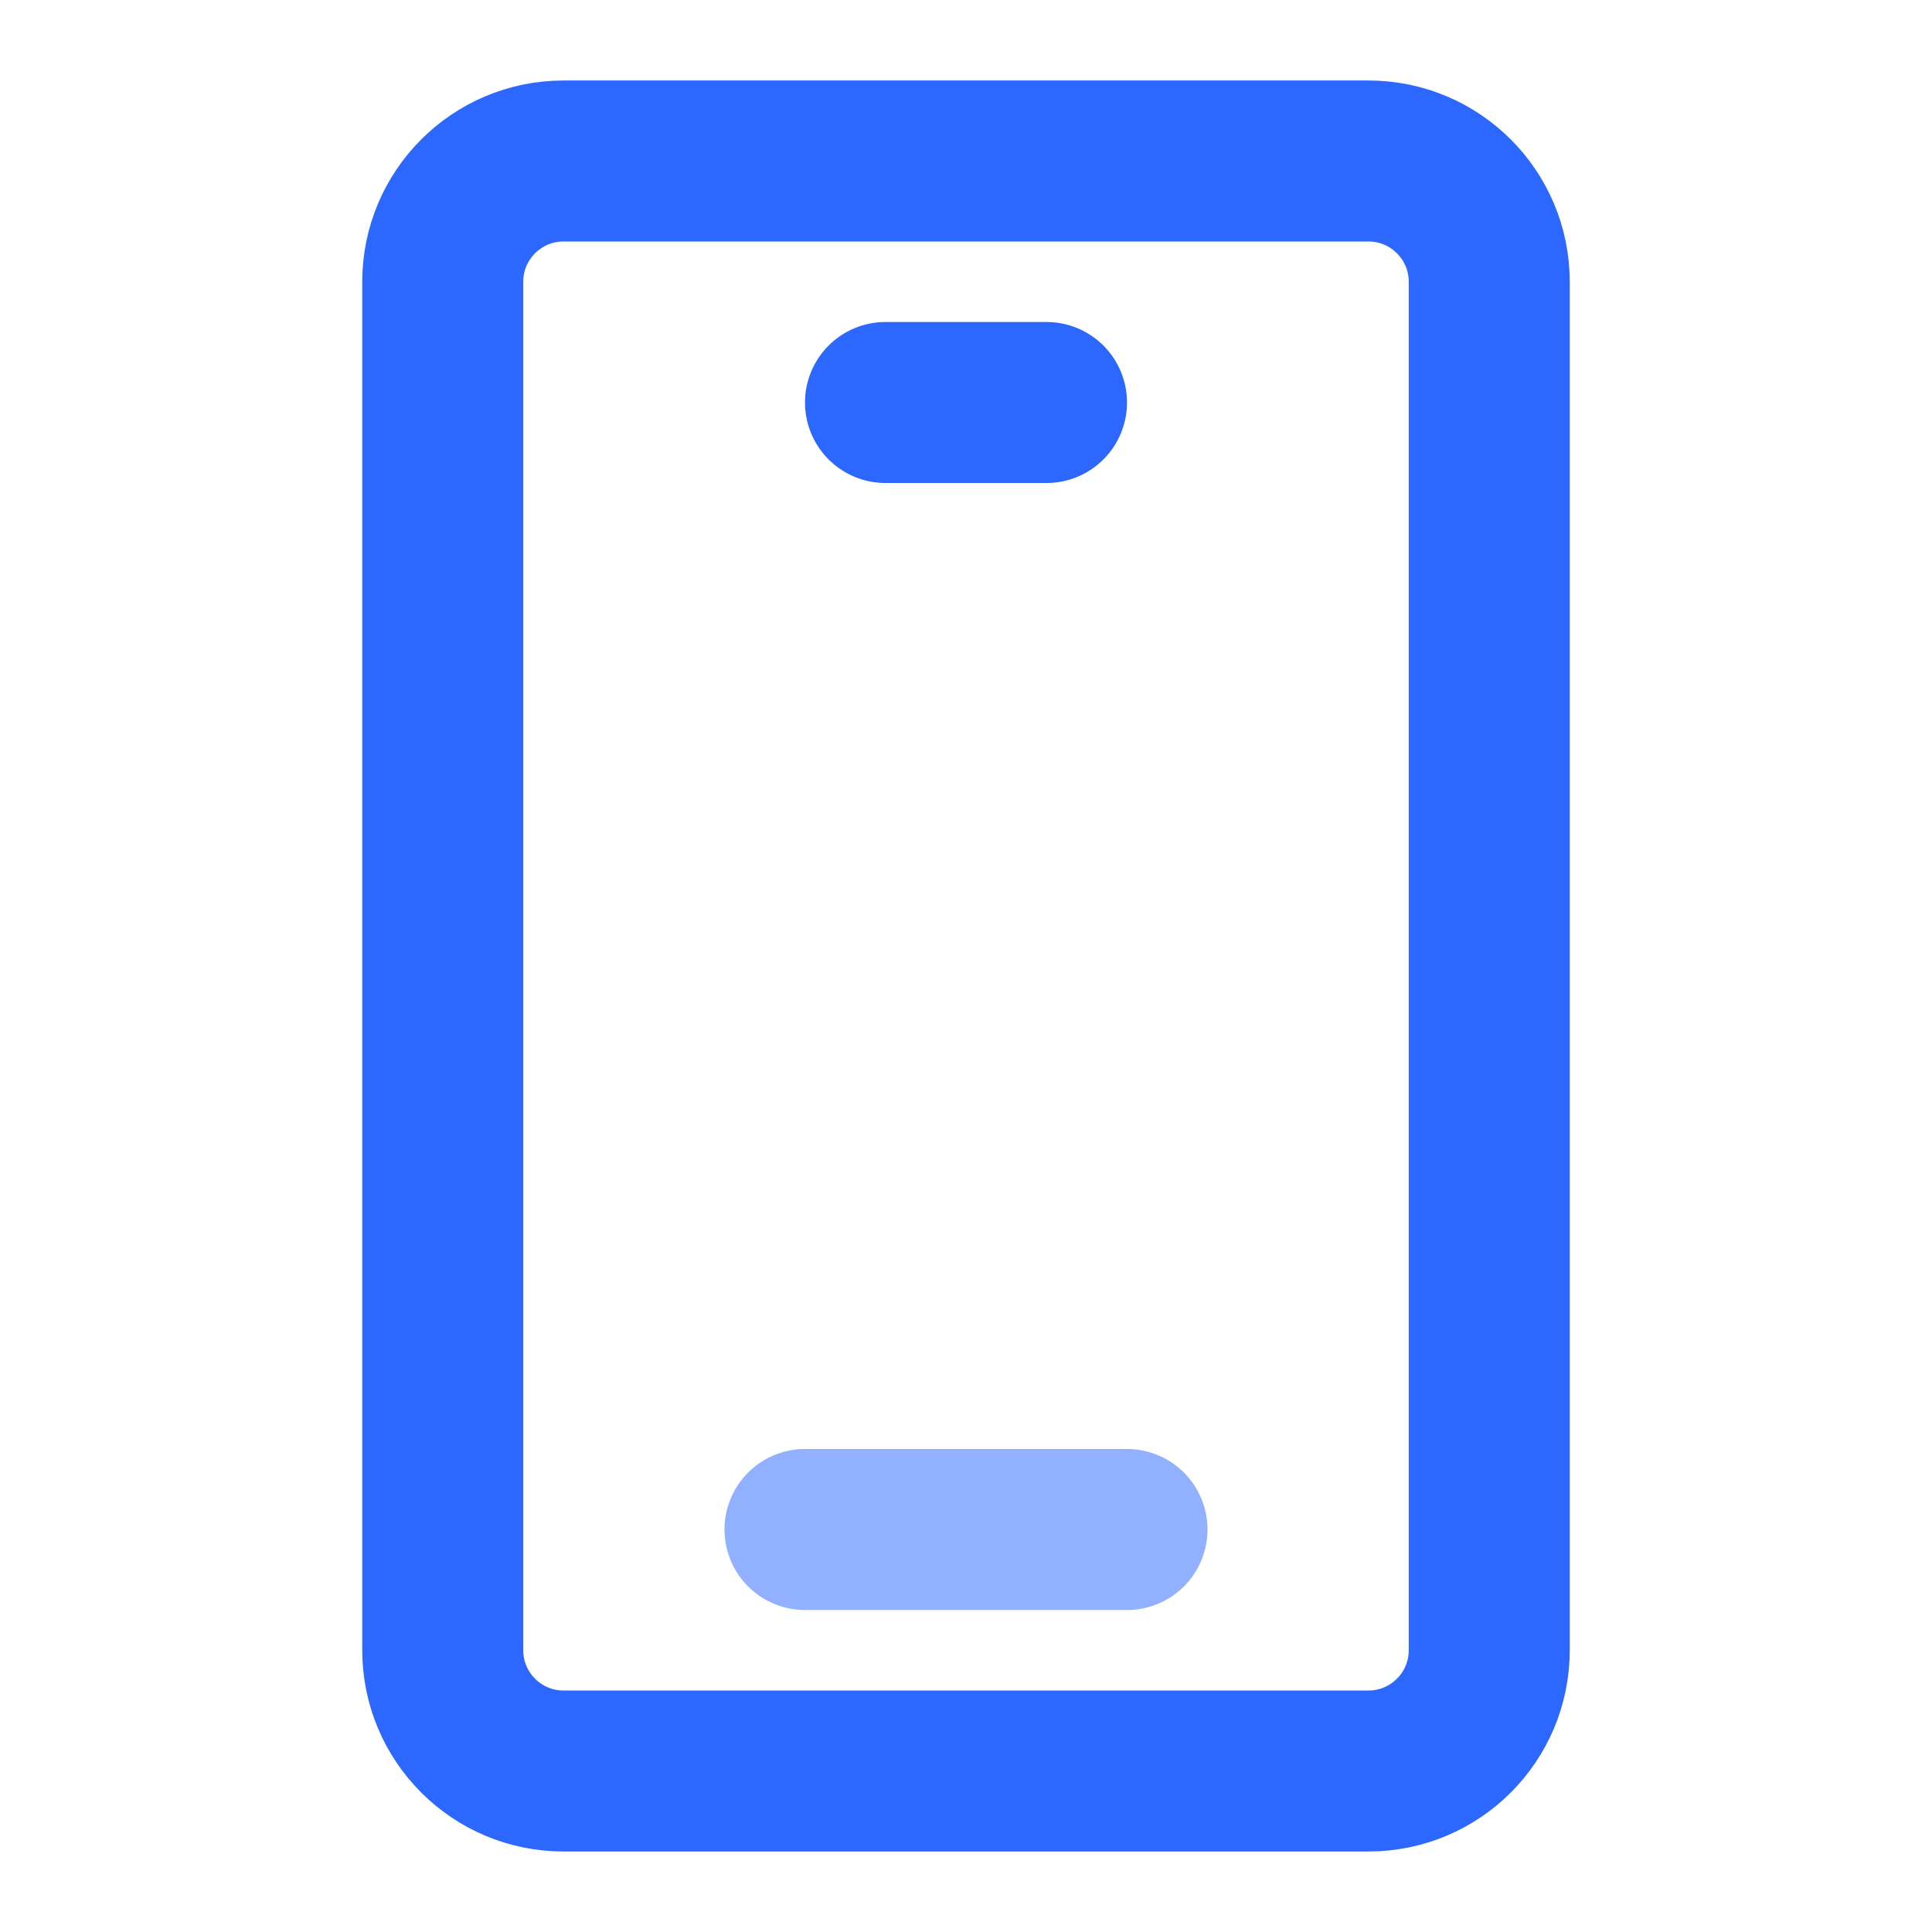
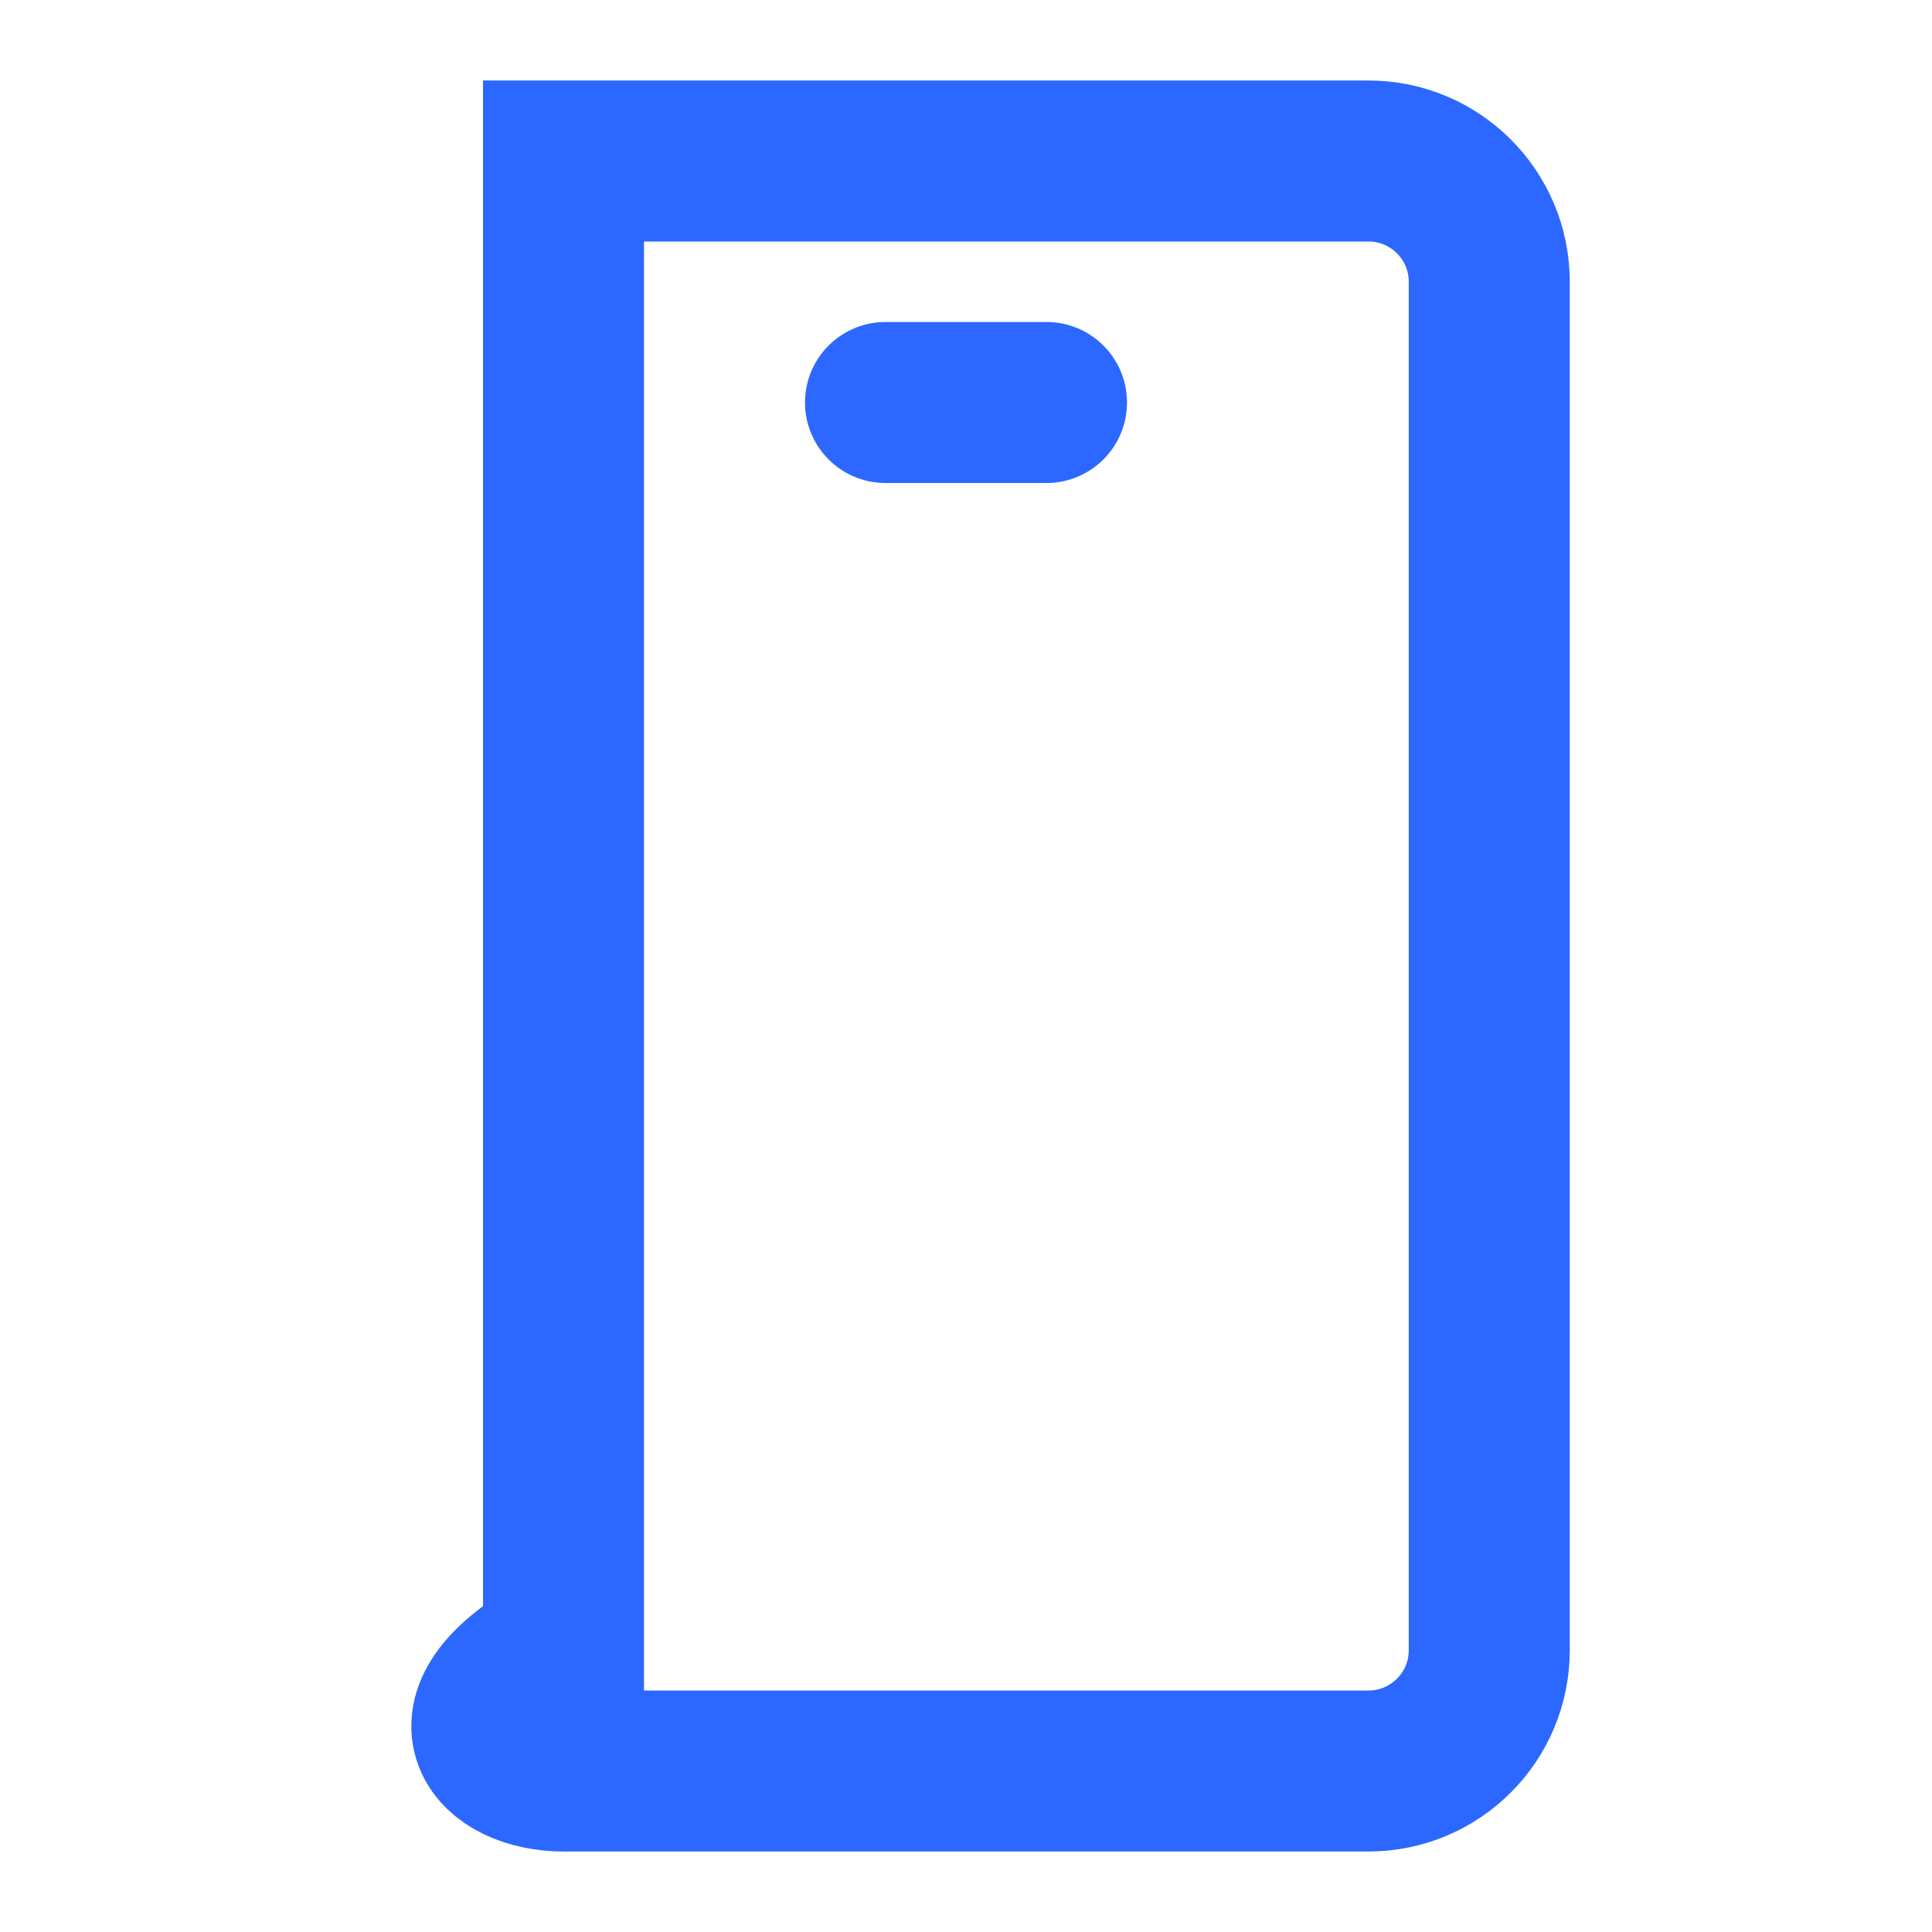
<svg xmlns="http://www.w3.org/2000/svg" width="24" height="24" viewBox="0 0 24 24" fill="none">
-   <path d="M17 2H7C6.172 2 5.5 2.672 5.5 3.5V20.5C5.5 21.328 6.172 22 7 22H17C17.828 22 18.5 21.328 18.5 20.5V3.5C18.5 2.672 17.828 2 17 2Z" stroke="#2C68FF" stroke-width="2" />
+   <path d="M17 2H7V20.5C5.5 21.328 6.172 22 7 22H17C17.828 22 18.5 21.328 18.5 20.5V3.5C18.5 2.672 17.828 2 17 2Z" stroke="#2C68FF" stroke-width="2" />
  <path d="M11 5H13" stroke="#2C68FF" stroke-width="2" stroke-linecap="round" stroke-linejoin="round" />
-   <path d="M10 19H14" stroke="#91B0FF" stroke-width="2" stroke-linecap="round" stroke-linejoin="round" />
</svg>